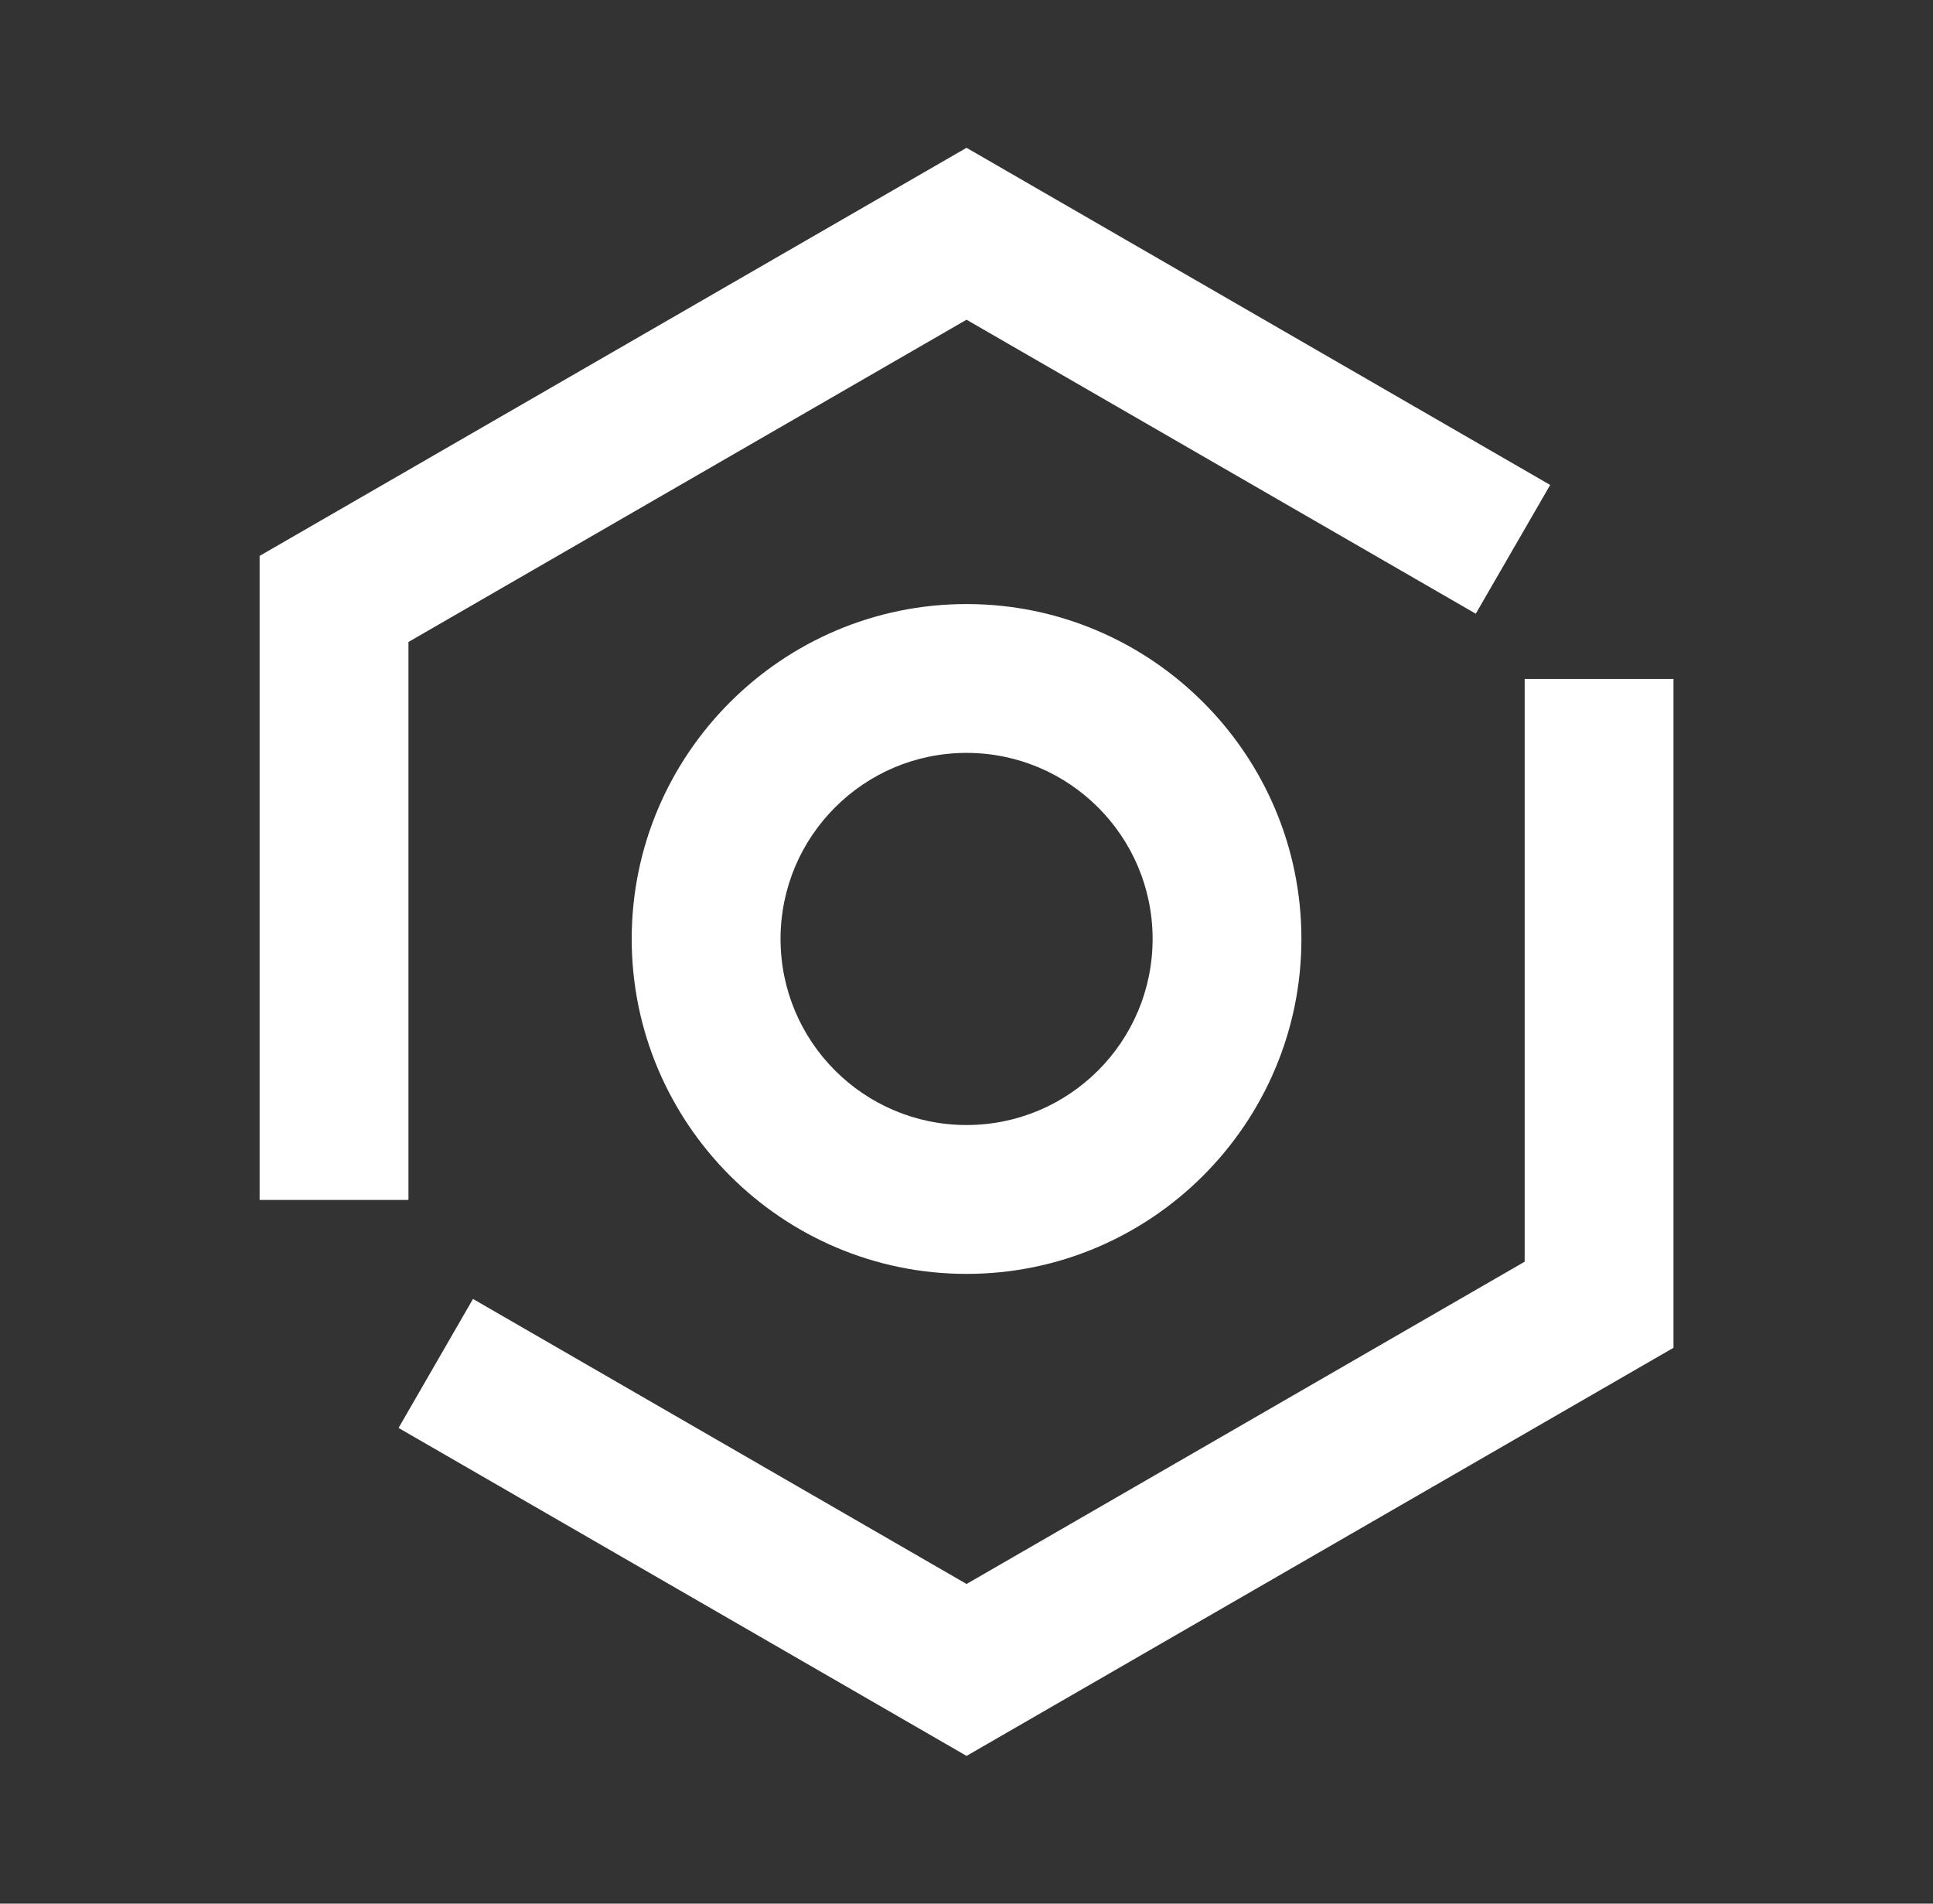
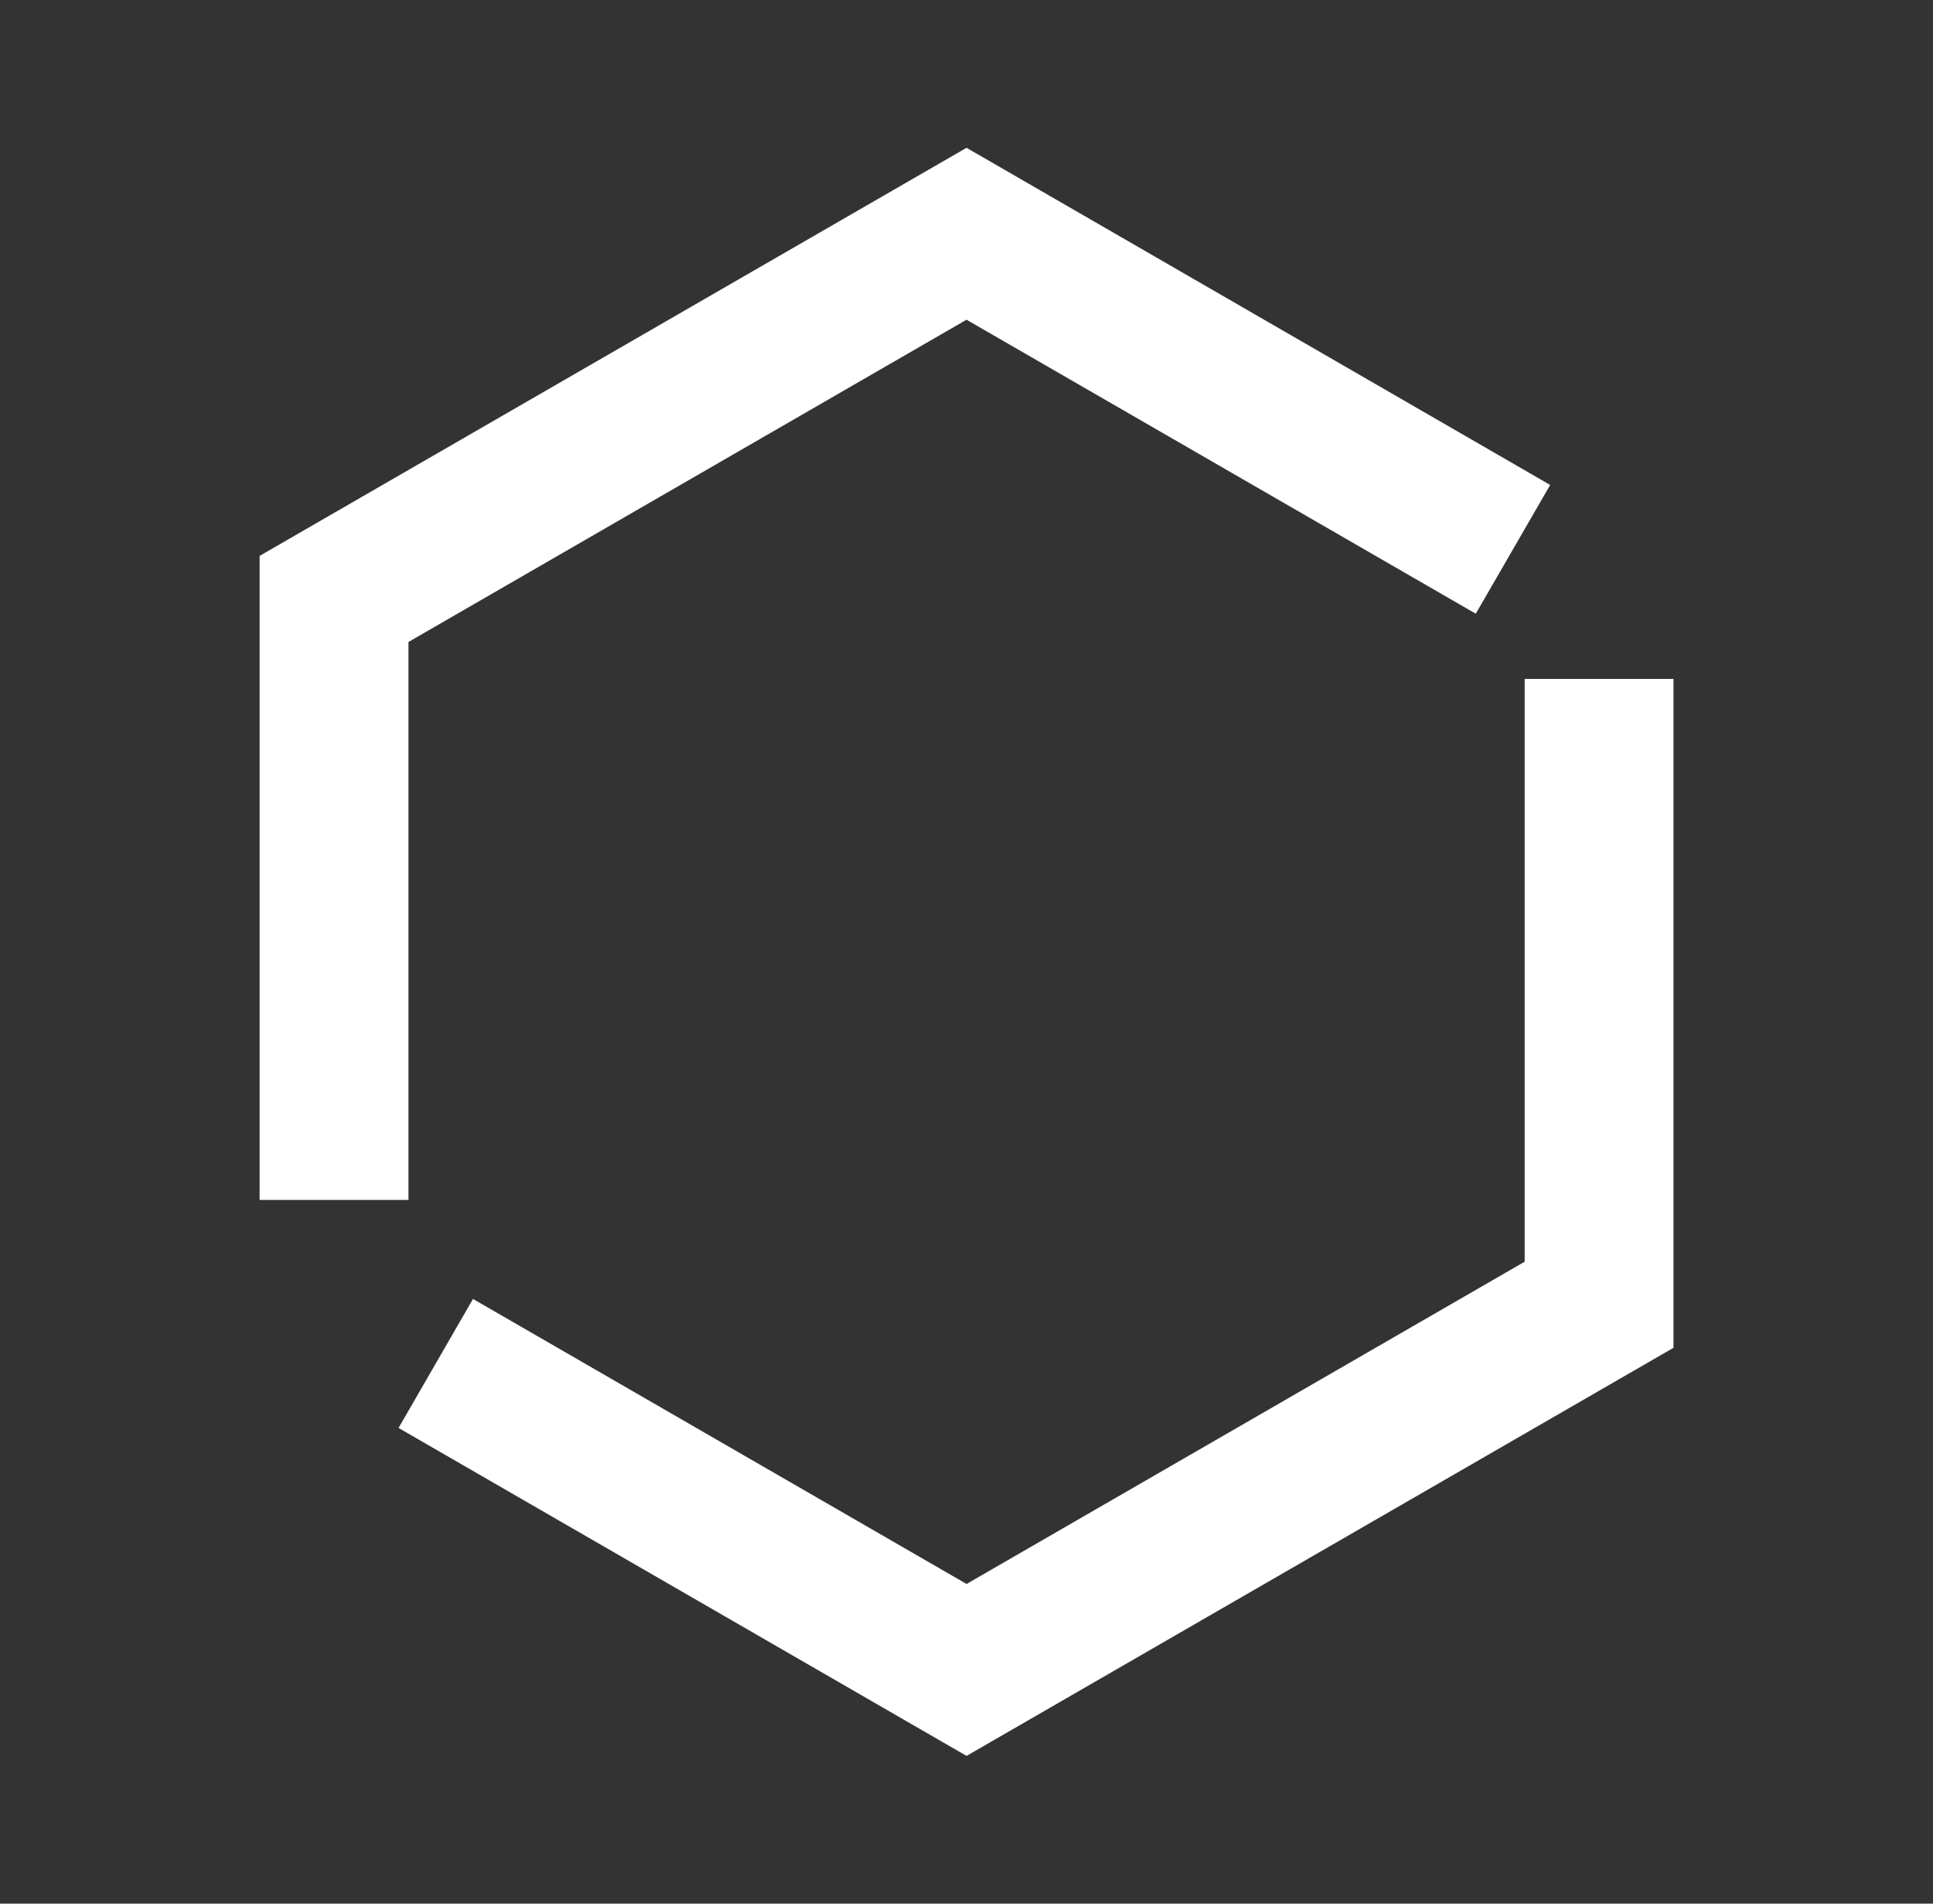
<svg xmlns="http://www.w3.org/2000/svg" width="65" height="64" viewBox="0 0 65 64" fill="none">
  <rect x="0" y="0" width="65" height="64" fill="#333333" stroke="none" />
-   <path d="M21.242 31.567C21.242 37.773 26.297 42.828 32.502 42.828C38.708 42.828 43.762 37.773 43.762 31.567C43.762 25.362 38.708 20.308 32.502 20.308C26.297 20.308 21.242 25.362 21.242 31.567ZM38.758 31.567C38.758 35.021 35.955 37.823 32.502 37.823C29.049 37.823 26.247 35.021 26.247 31.567C26.247 28.114 29.049 25.312 32.502 25.312C35.955 25.312 38.758 28.114 38.758 31.567Z" fill="white" />
  <path d="M51.269 42.418L32.502 53.253L15.905 43.67L13.402 48.007L32.502 59.033L56.273 45.313V22.826H51.269V42.418Z" fill="white" />
  <path d="M13.735 21.583L32.501 10.749L49.625 20.633L52.127 16.304L32.501 4.969L8.73 18.689V40.342H13.735V21.583Z" fill="white" />
</svg>